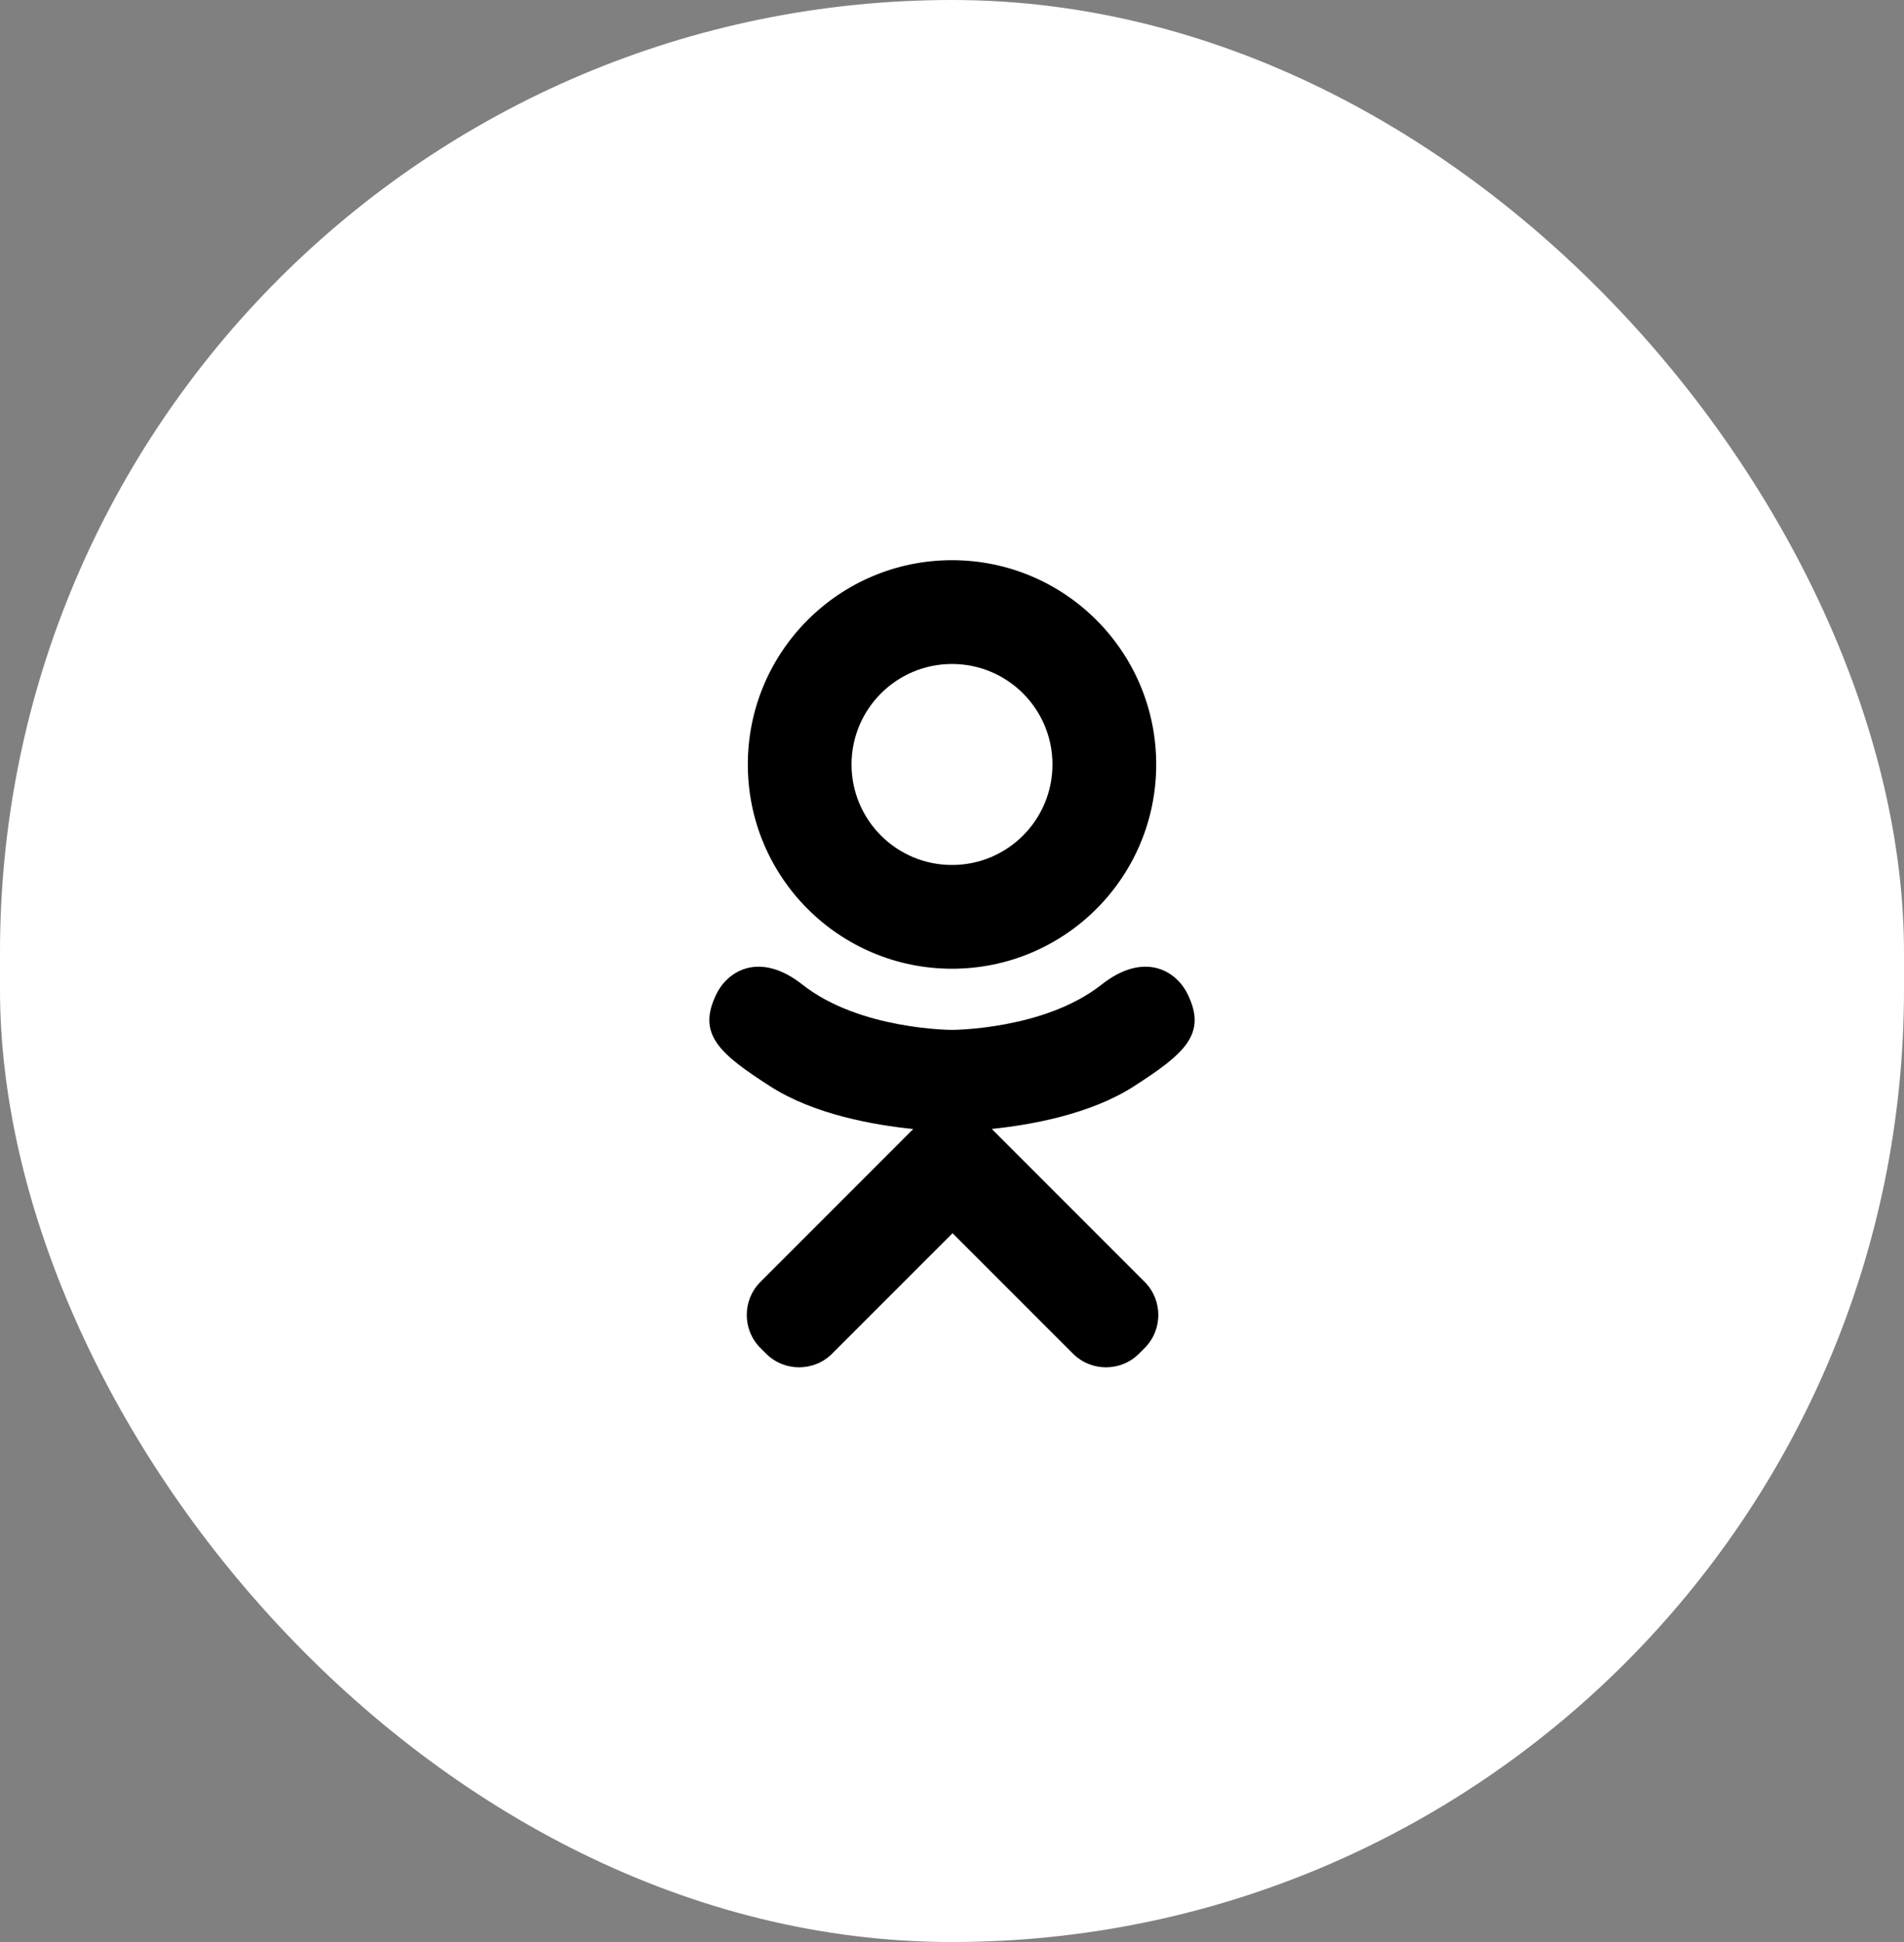
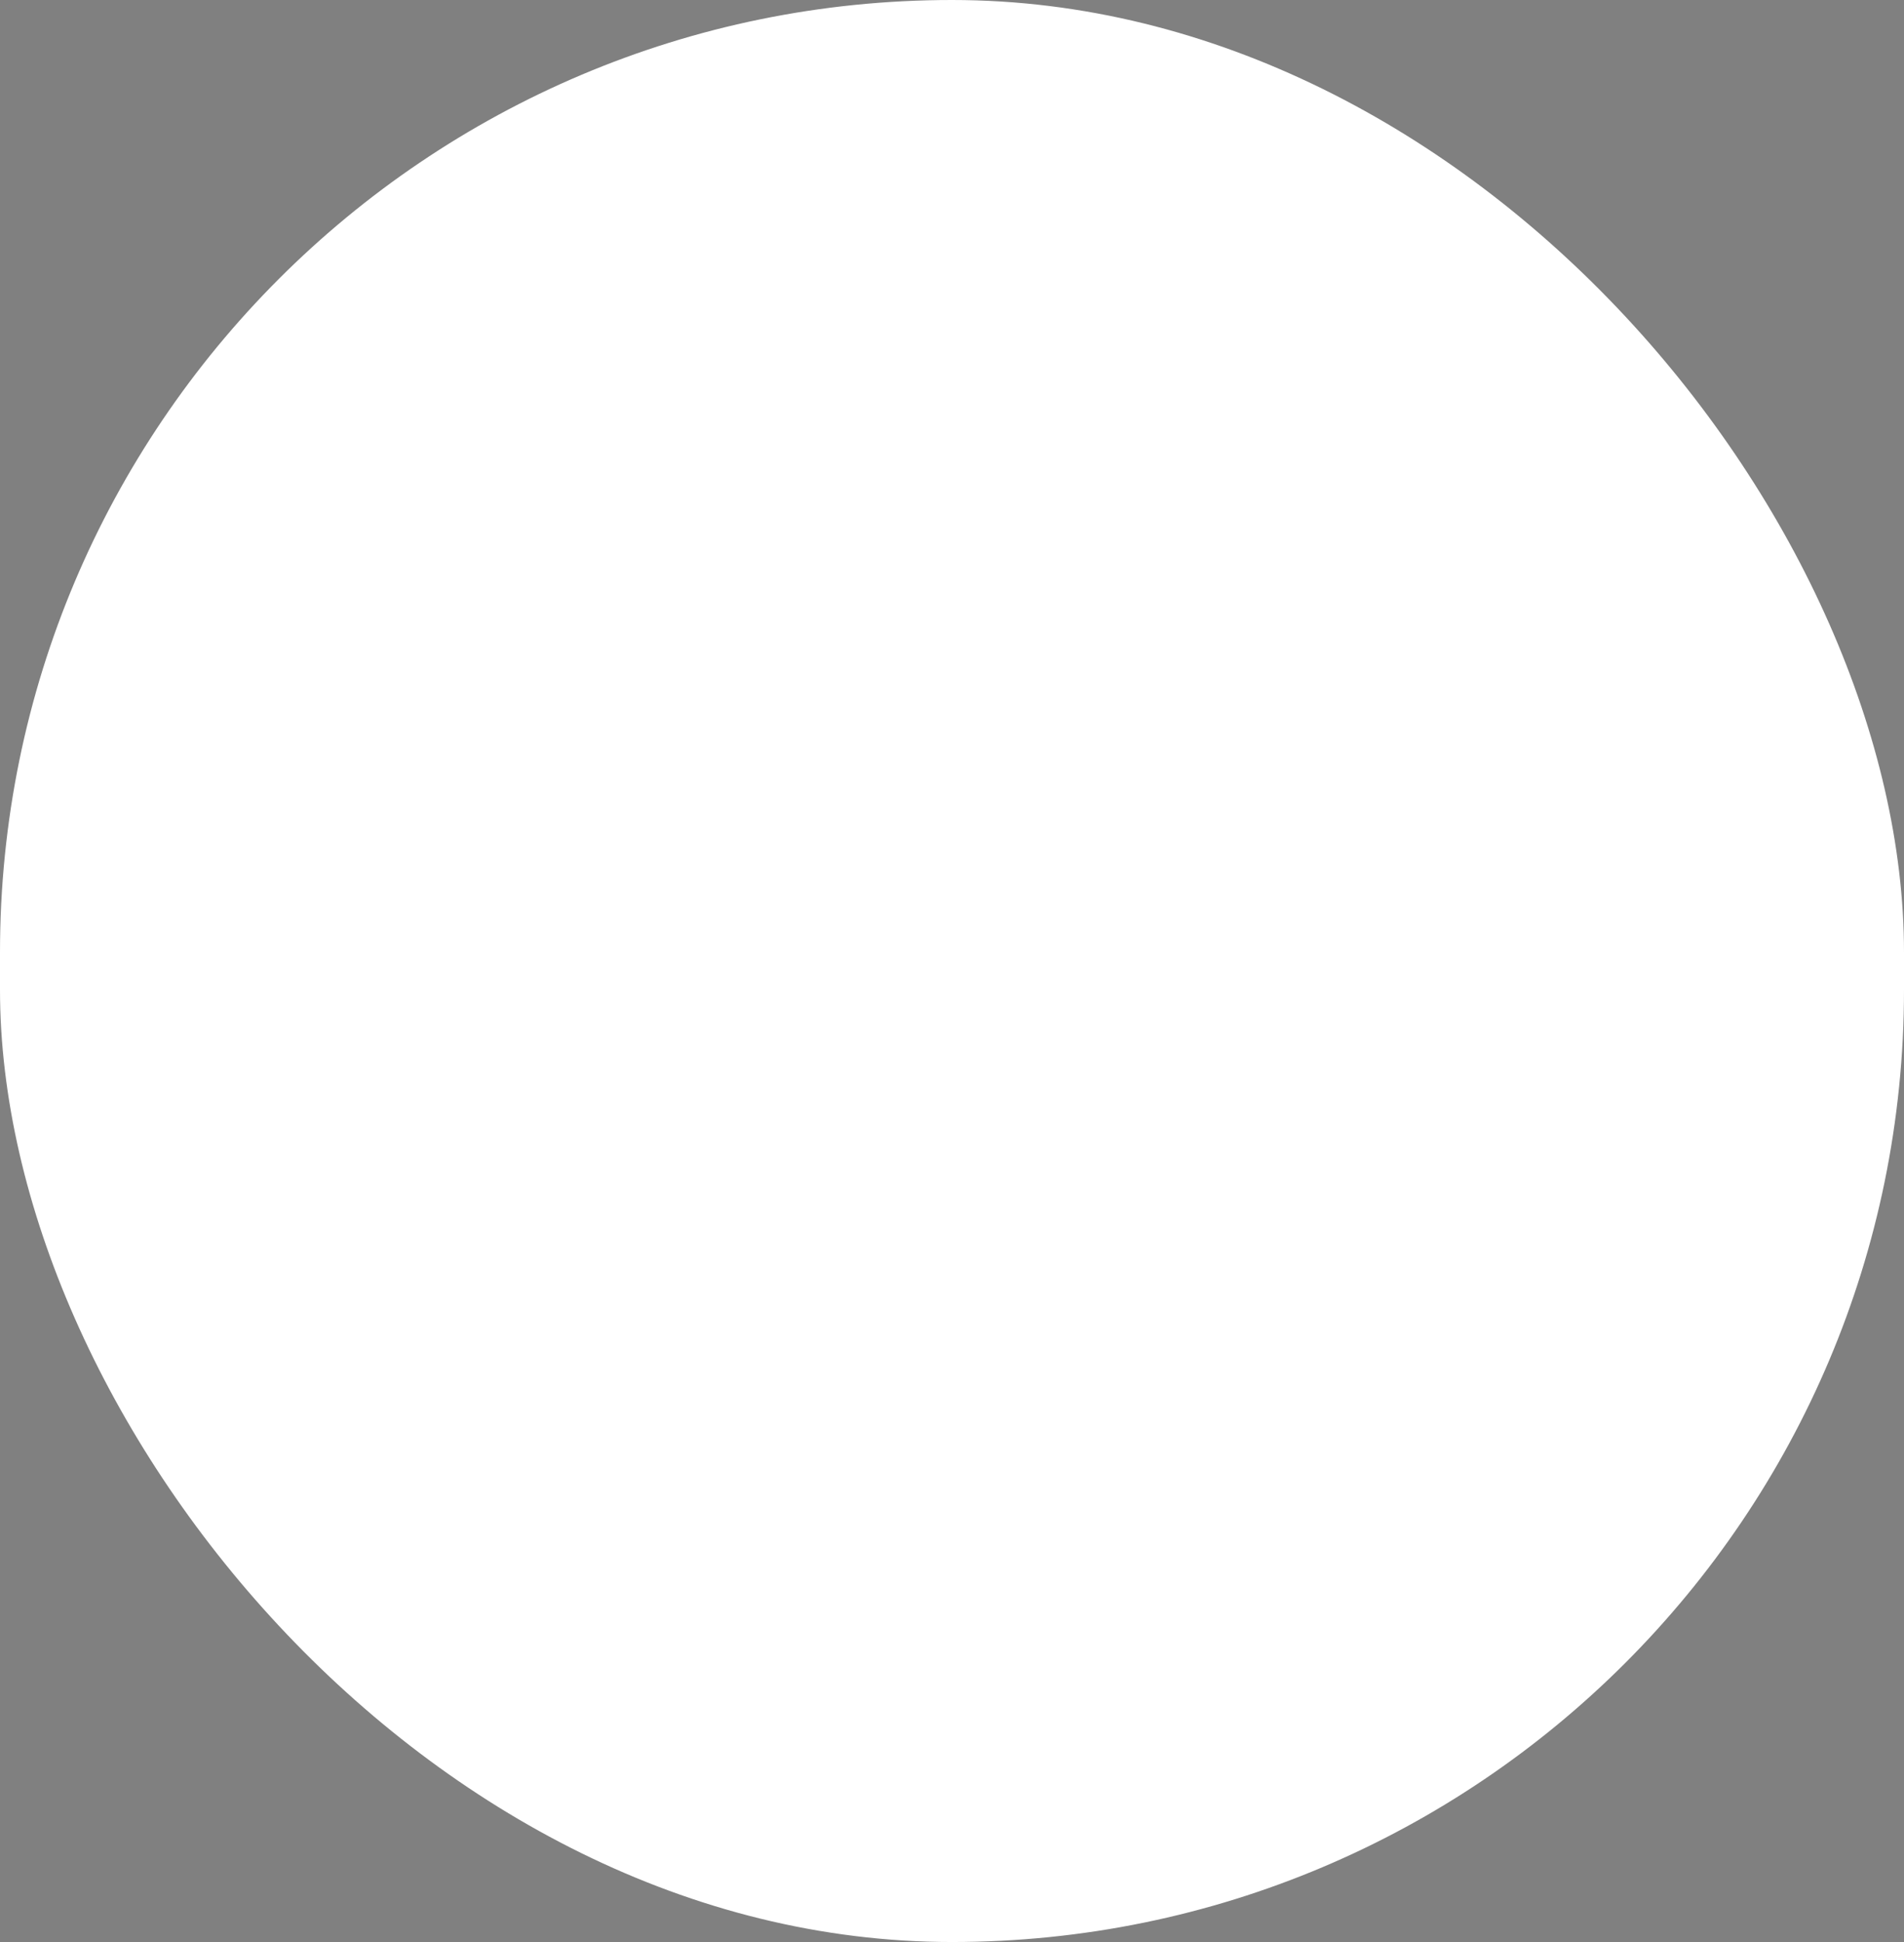
<svg xmlns="http://www.w3.org/2000/svg" width="51" height="52" viewBox="0 0 51 52" fill="none">
  <rect x="0" y="0" width="51" height="52" fill="#808080" stroke="none" />
  <rect width="51" height="52" rx="25.5" fill="white" />
-   <path d="M25.5 25.939C28.521 25.939 30.97 23.491 30.97 20.47C30.97 17.449 28.521 15 25.5 15C22.48 15 20.031 17.449 20.031 20.47C20.031 23.491 22.48 25.939 25.5 25.939ZM25.5 17.779C26.986 17.779 28.191 18.983 28.191 20.47C28.191 21.956 26.986 23.161 25.5 23.161C24.014 23.161 22.809 21.956 22.809 20.47C22.809 18.984 24.014 17.779 25.5 17.779ZM31.805 26.607C31.496 25.986 30.641 25.47 29.504 26.366C27.968 27.577 25.5 27.577 25.5 27.577C25.5 27.577 23.032 27.577 21.496 26.366C20.359 25.47 19.504 25.986 19.195 26.607C18.657 27.688 19.265 28.211 20.637 29.092C21.81 29.845 23.421 30.126 24.461 30.231L23.593 31.1C22.37 32.323 21.189 33.504 20.37 34.323C19.88 34.812 19.88 35.607 20.37 36.097L20.518 36.244C21.008 36.734 21.802 36.734 22.291 36.244L25.515 33.021C26.738 34.244 27.919 35.425 28.738 36.244C29.227 36.734 30.022 36.734 30.512 36.244L30.659 36.097C31.149 35.607 31.149 34.813 30.659 34.323L27.436 31.1L26.565 30.229C27.606 30.122 29.2 29.839 30.363 29.093C31.735 28.211 32.343 27.688 31.805 26.607Z" fill="black" />
</svg>